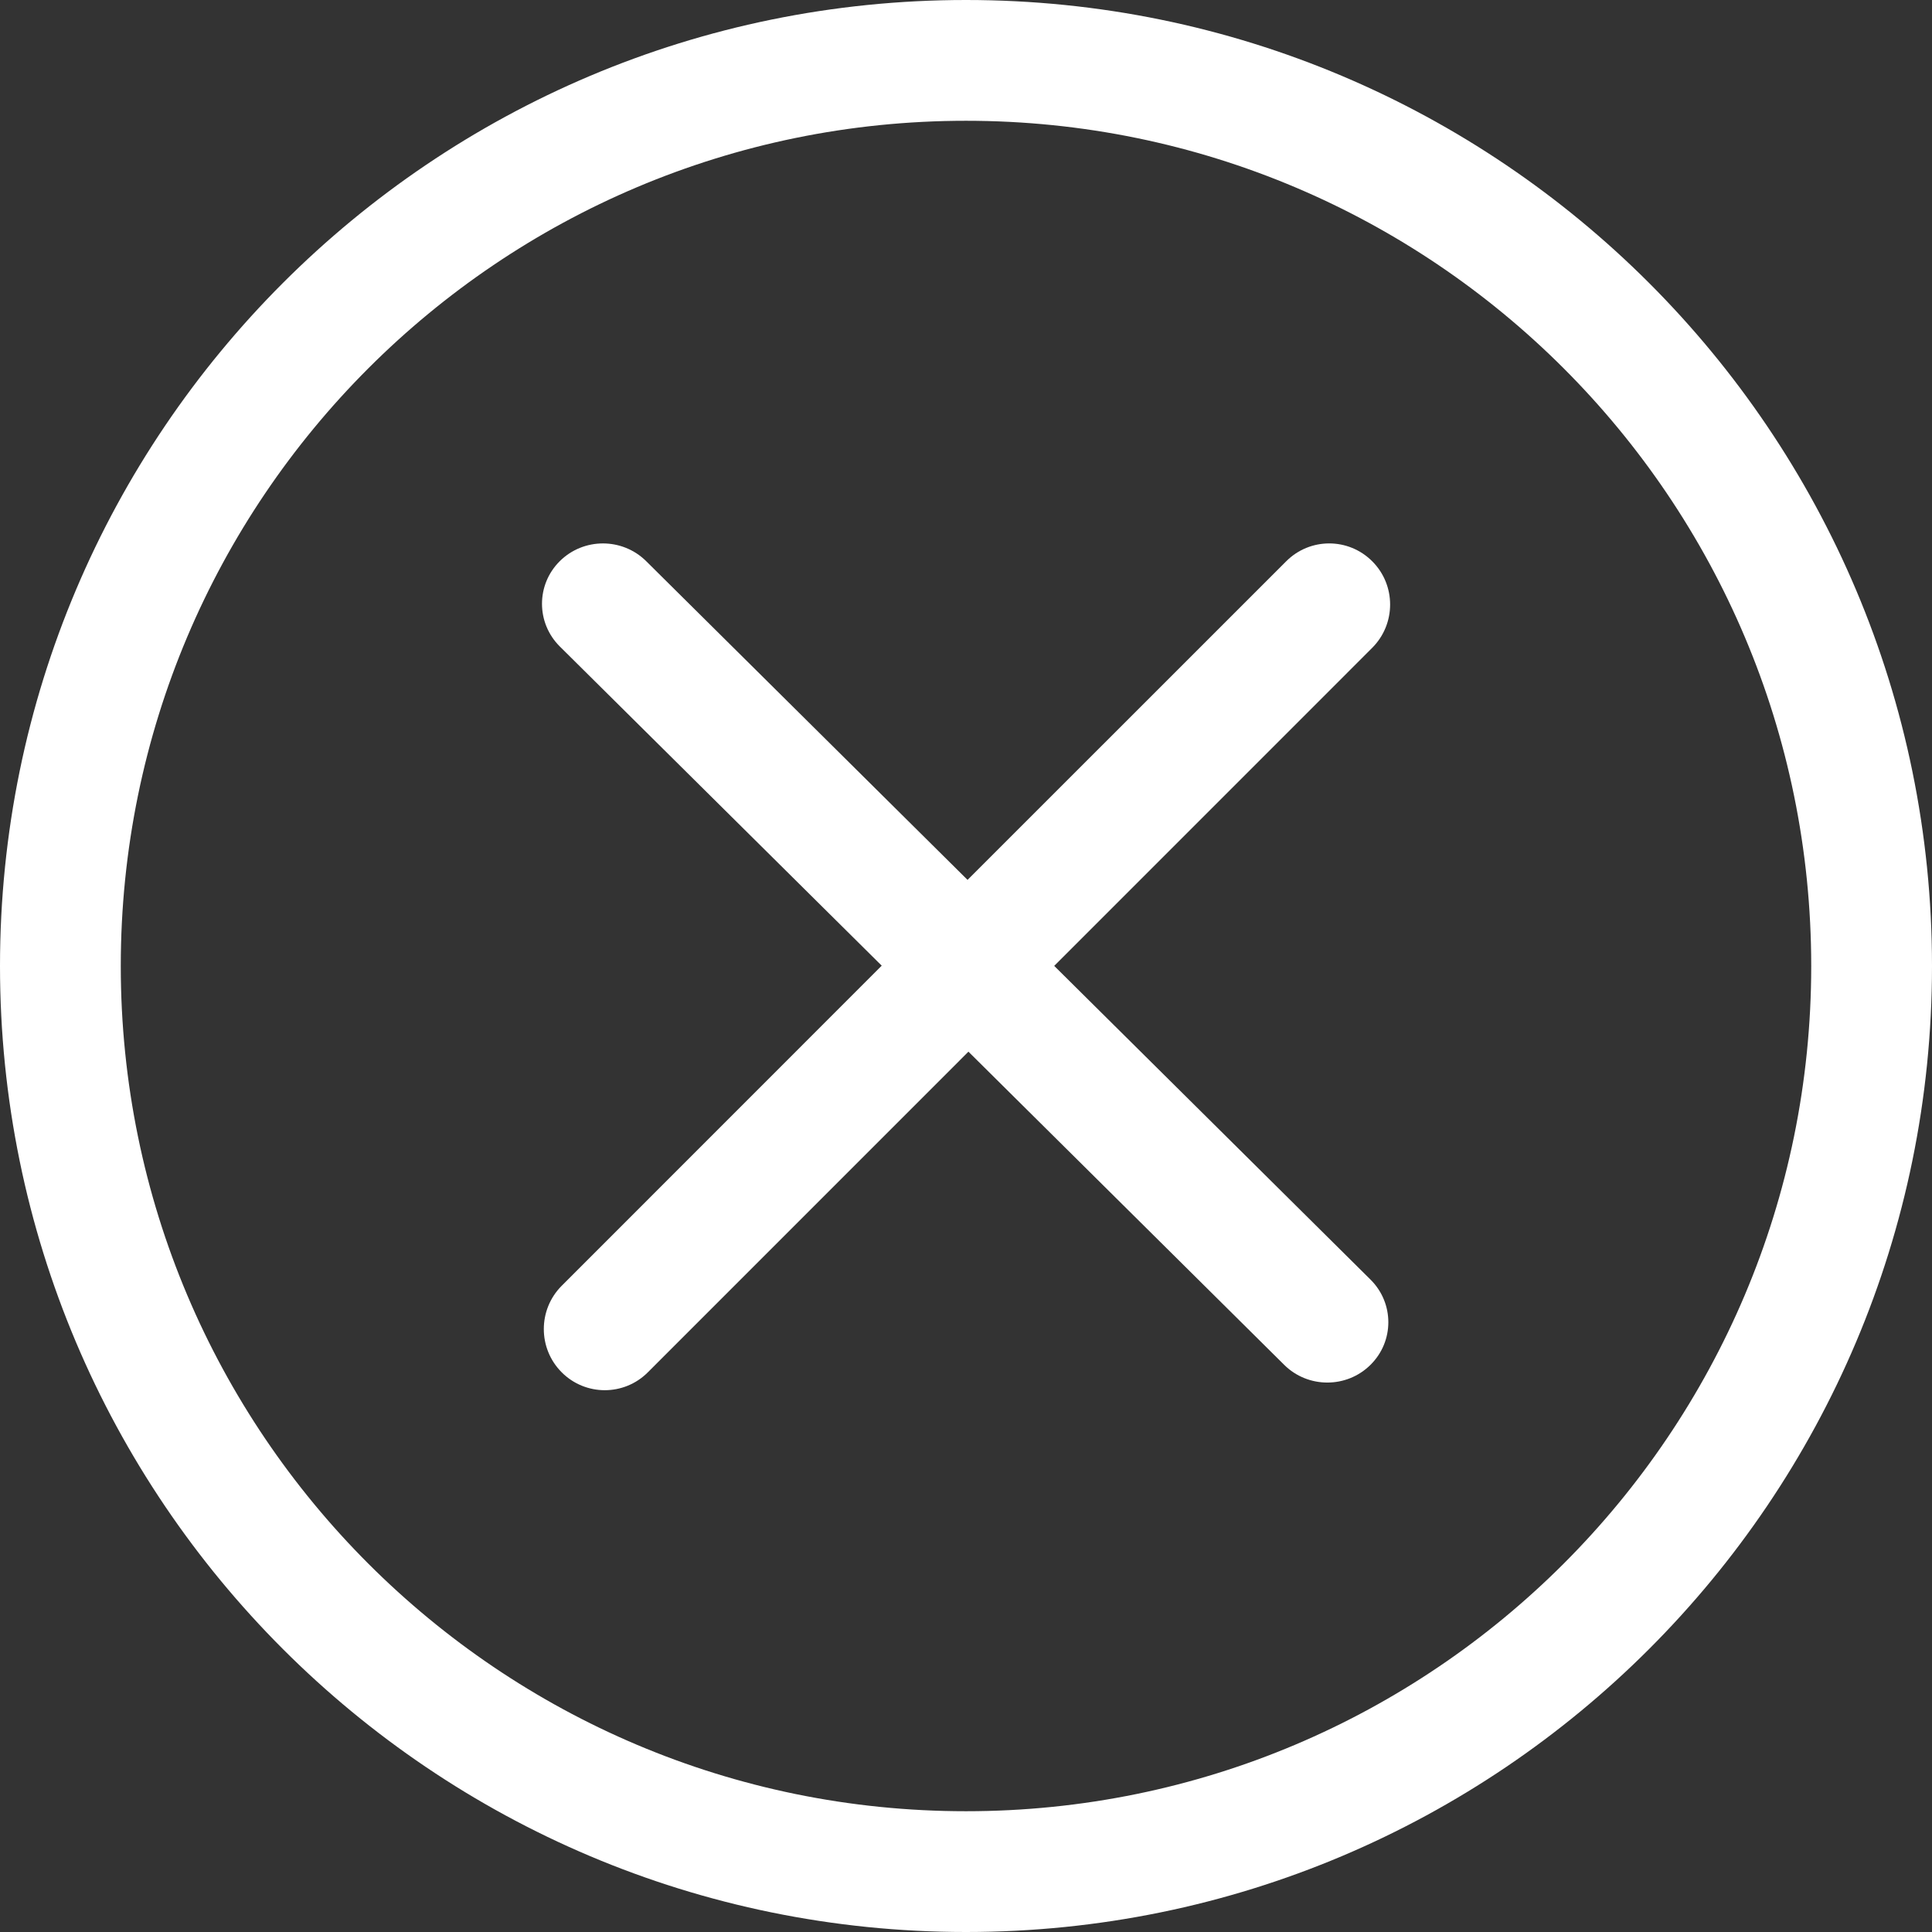
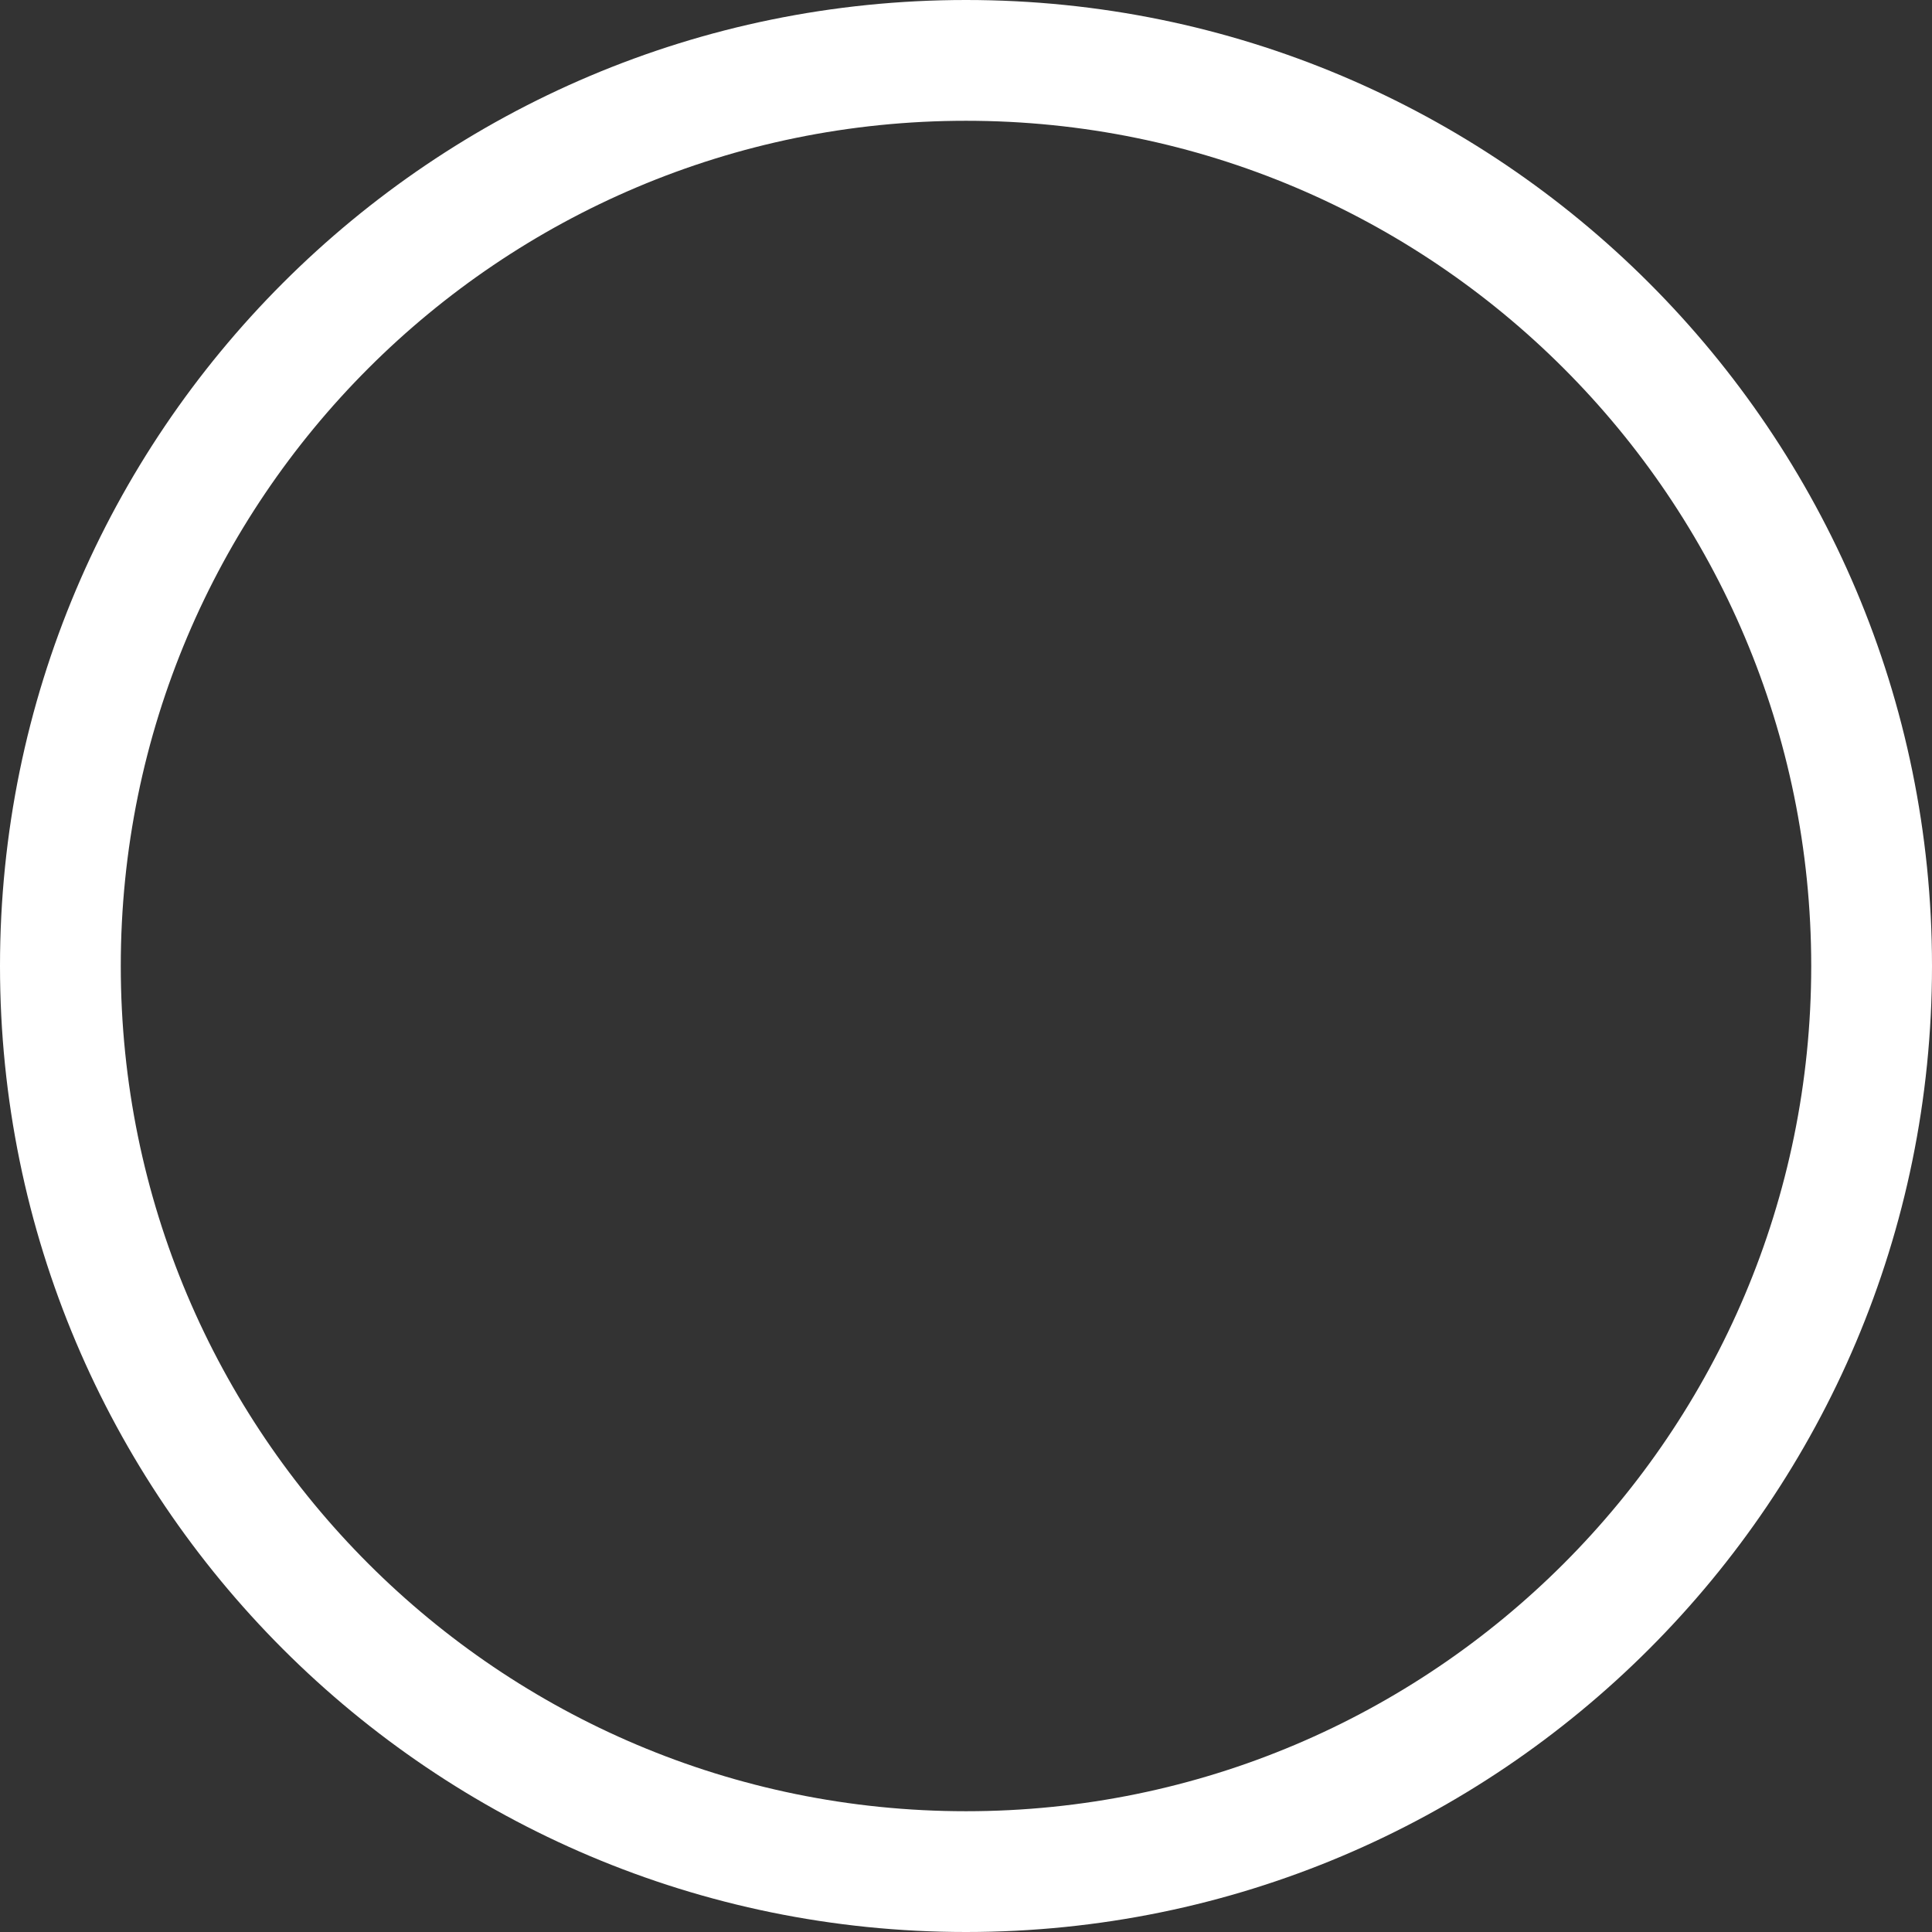
<svg xmlns="http://www.w3.org/2000/svg" width="35" height="35" viewBox="0 0 35 35" fill="none">
  <rect x="0" y="0" width="35" height="35" fill="#333333" stroke="none" />
  <path d="M17.5 35C7.835 35 0 27.166 0 17.5C0 7.836 7.835 0 17.5 0C27.164 0 35 7.835 35 17.5C35 27.166 27.164 35 17.5 35ZM17.5 2.188C9.043 2.188 2.188 9.043 2.188 17.5C2.188 25.957 9.043 32.812 17.5 32.812C25.957 32.812 32.812 25.957 32.812 17.5C32.812 9.043 25.957 2.188 17.5 2.188Z" fill="white" />
-   <path d="M24.86 11.735L19.098 17.498L24.827 23.18C25.259 23.607 25.259 24.3 24.827 24.726C24.396 25.153 23.696 25.153 23.265 24.726L17.544 19.052L11.737 24.86C11.306 25.293 10.606 25.293 10.175 24.86C9.744 24.428 9.744 23.726 10.175 23.294L15.973 17.494L10.142 11.712C9.711 11.284 9.711 10.592 10.142 10.165C10.573 9.738 11.273 9.738 11.705 10.165L17.528 15.94L23.299 10.17C23.73 9.736 24.43 9.736 24.861 10.17C25.291 10.601 25.291 11.302 24.86 11.735Z" fill="white" />
</svg>